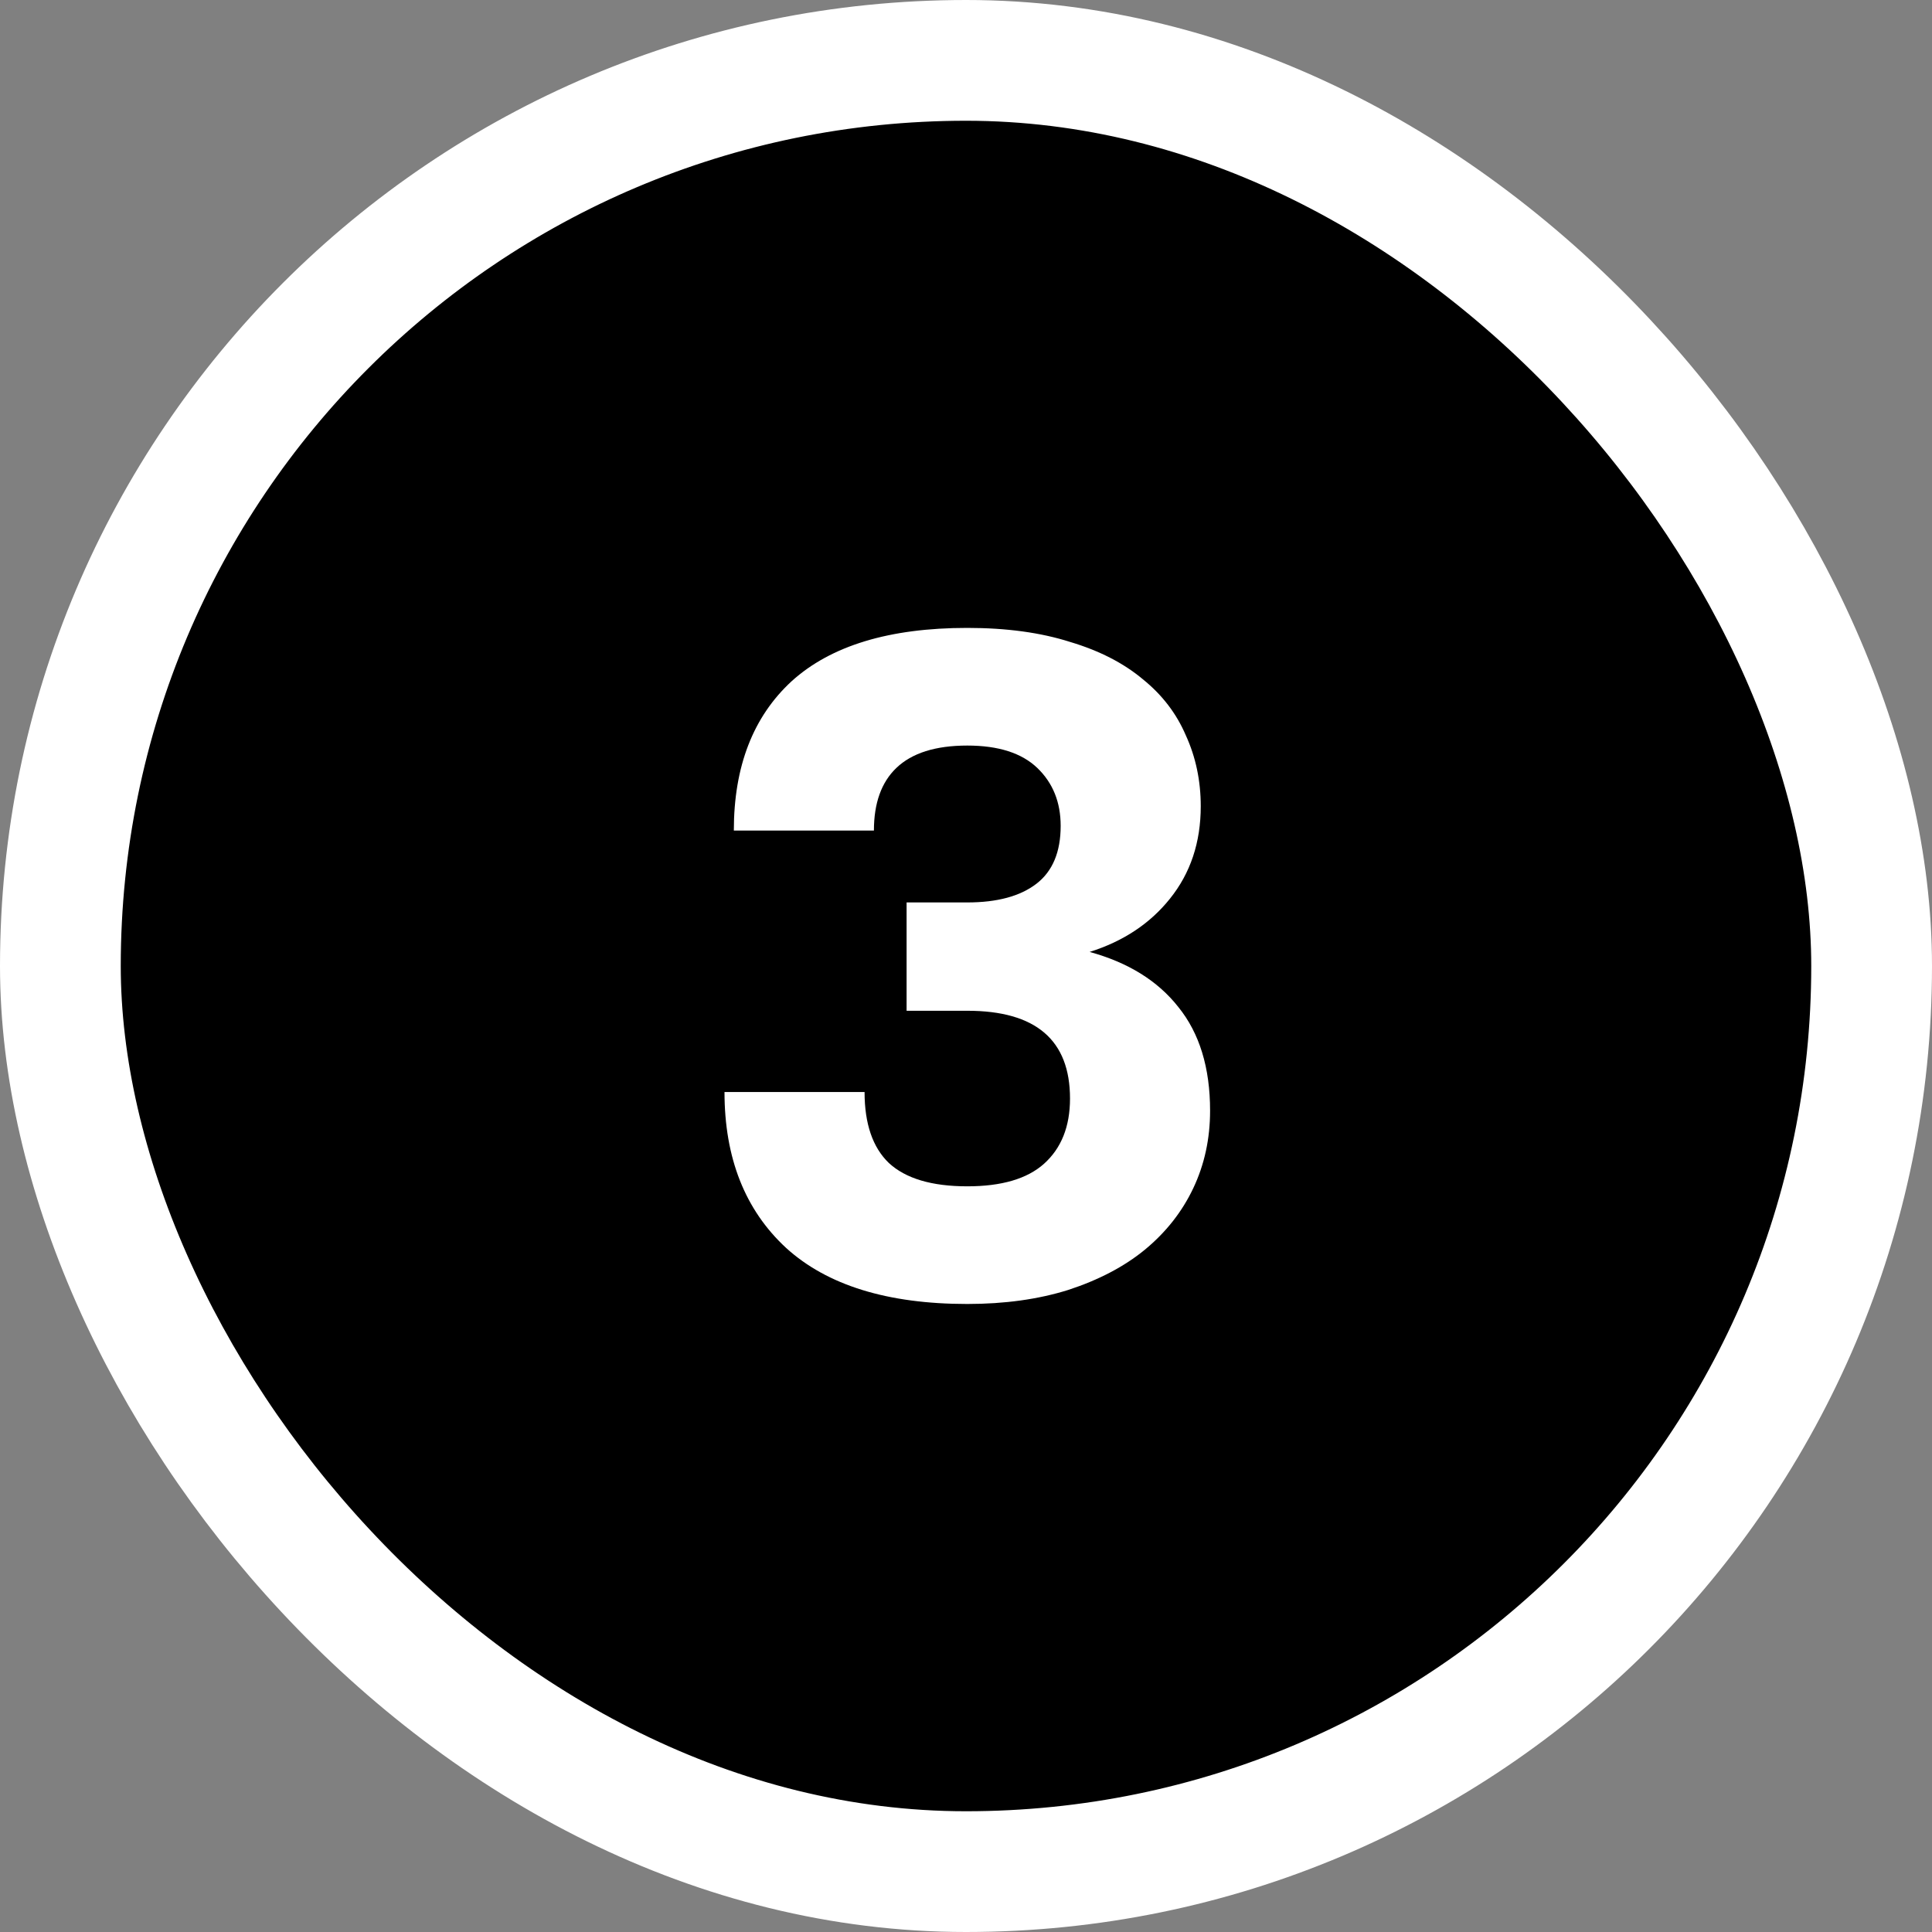
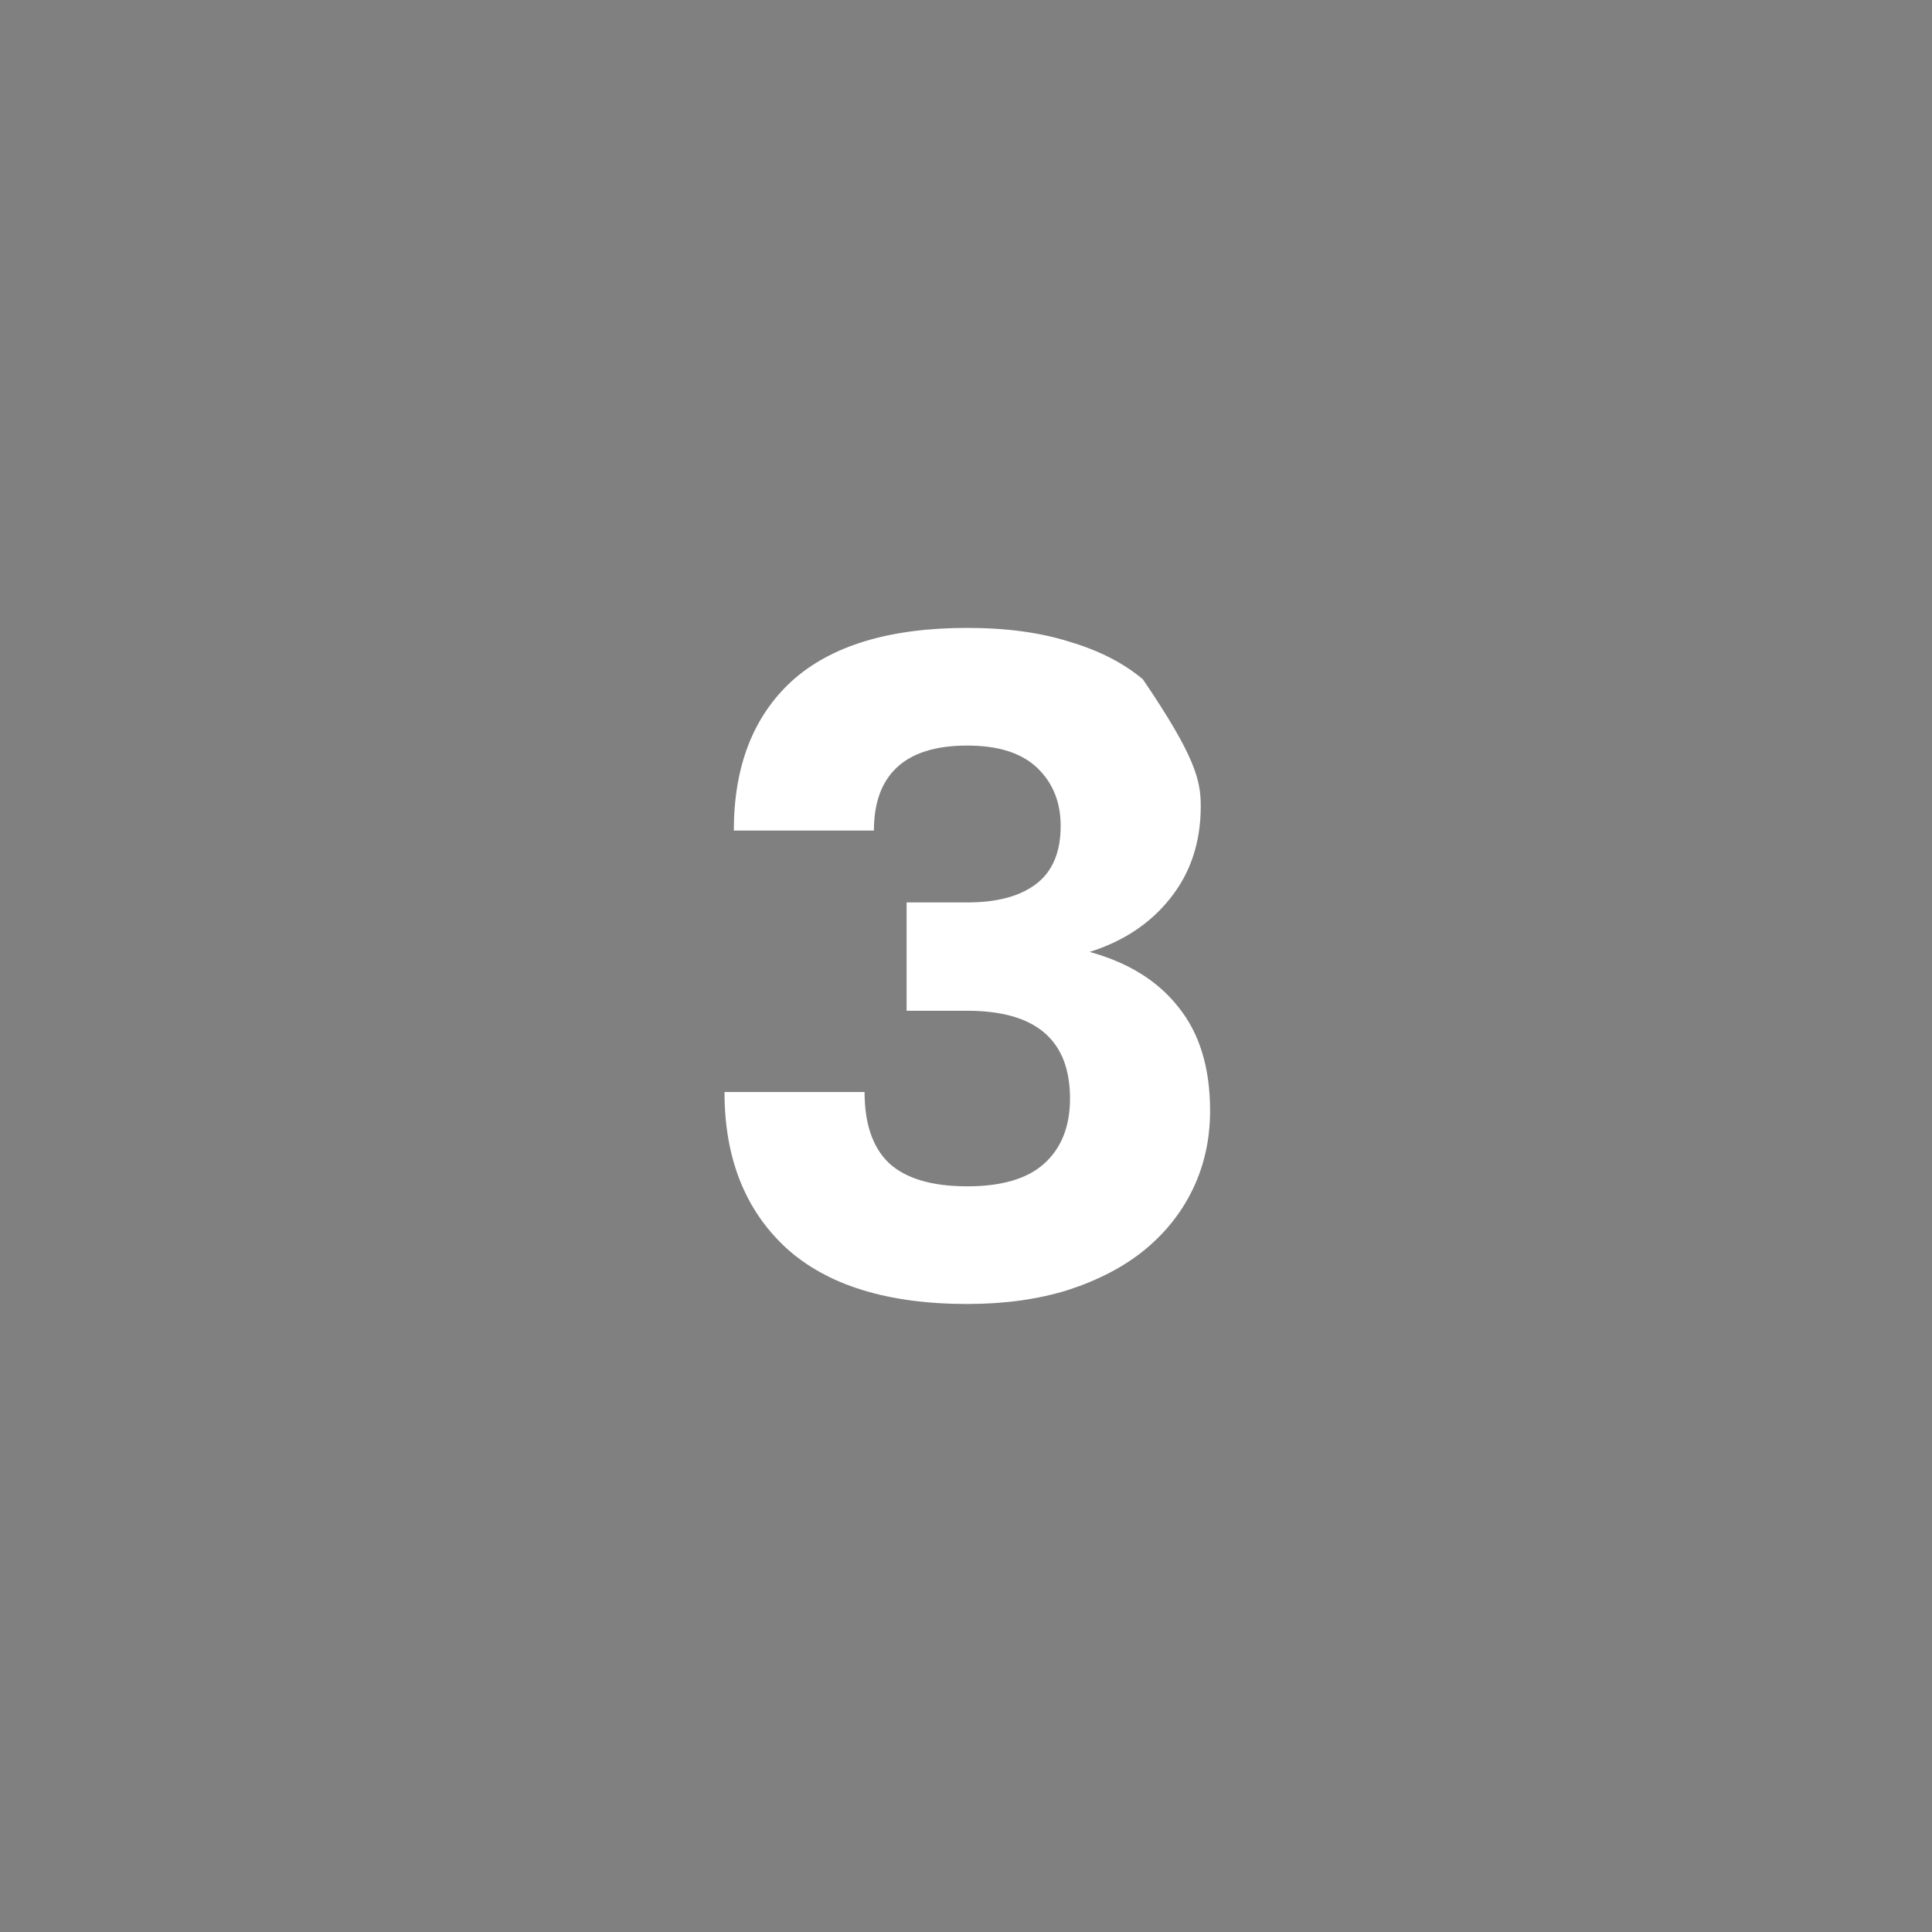
<svg xmlns="http://www.w3.org/2000/svg" width="160" height="160" viewBox="0 0 160 160" fill="none">
  <rect x="0" y="0" width="160" height="160" fill="#808080" stroke="none" />
-   <rect x="5" y="5" width="150" height="150" rx="75" fill="black" stroke="white" stroke-width="10" />
-   <path d="M80.107 107.99C73.508 107.99 68.507 106.443 65.104 103.35C61.701 100.205 60 95.9 60 90.435H71.6C71.6 93.065 72.27 95.024 73.611 96.313C75.003 97.602 77.168 98.246 80.107 98.246C82.943 98.246 85.056 97.627 86.448 96.39C87.892 95.101 88.614 93.297 88.614 90.977C88.614 86.13 85.778 83.707 80.107 83.707H75.08V74.736H80.107C82.582 74.736 84.489 74.221 85.83 73.19C87.17 72.159 87.84 70.56 87.84 68.395C87.84 66.436 87.196 64.838 85.907 63.6C84.618 62.363 82.685 61.744 80.107 61.744C77.478 61.744 75.519 62.363 74.23 63.6C72.992 64.786 72.374 66.513 72.374 68.782H60.773C60.773 63.471 62.372 59.347 65.568 56.408C68.816 53.469 73.662 52 80.107 52C83.355 52 86.191 52.387 88.614 53.16C91.037 53.882 93.048 54.913 94.646 56.253C96.244 57.542 97.43 59.089 98.203 60.894C99.028 62.698 99.441 64.657 99.441 66.771C99.441 69.761 98.59 72.313 96.889 74.427C95.239 76.489 93.022 77.959 90.238 78.835C93.434 79.712 95.883 81.232 97.585 83.398C99.338 85.563 100.214 88.425 100.214 91.982C100.214 94.302 99.75 96.442 98.822 98.401C97.894 100.36 96.553 102.061 94.8 103.505C93.099 104.897 90.985 106.005 88.459 106.83C85.984 107.604 83.2 107.99 80.107 107.99Z" fill="white" />
+   <path d="M80.107 107.99C73.508 107.99 68.507 106.443 65.104 103.35C61.701 100.205 60 95.9 60 90.435H71.6C71.6 93.065 72.27 95.024 73.611 96.313C75.003 97.602 77.168 98.246 80.107 98.246C82.943 98.246 85.056 97.627 86.448 96.39C87.892 95.101 88.614 93.297 88.614 90.977C88.614 86.13 85.778 83.707 80.107 83.707H75.08V74.736H80.107C82.582 74.736 84.489 74.221 85.83 73.19C87.17 72.159 87.84 70.56 87.84 68.395C87.84 66.436 87.196 64.838 85.907 63.6C84.618 62.363 82.685 61.744 80.107 61.744C77.478 61.744 75.519 62.363 74.23 63.6C72.992 64.786 72.374 66.513 72.374 68.782H60.773C60.773 63.471 62.372 59.347 65.568 56.408C68.816 53.469 73.662 52 80.107 52C83.355 52 86.191 52.387 88.614 53.16C91.037 53.882 93.048 54.913 94.646 56.253C99.028 62.698 99.441 64.657 99.441 66.771C99.441 69.761 98.59 72.313 96.889 74.427C95.239 76.489 93.022 77.959 90.238 78.835C93.434 79.712 95.883 81.232 97.585 83.398C99.338 85.563 100.214 88.425 100.214 91.982C100.214 94.302 99.75 96.442 98.822 98.401C97.894 100.36 96.553 102.061 94.8 103.505C93.099 104.897 90.985 106.005 88.459 106.83C85.984 107.604 83.2 107.99 80.107 107.99Z" fill="white" />
</svg>